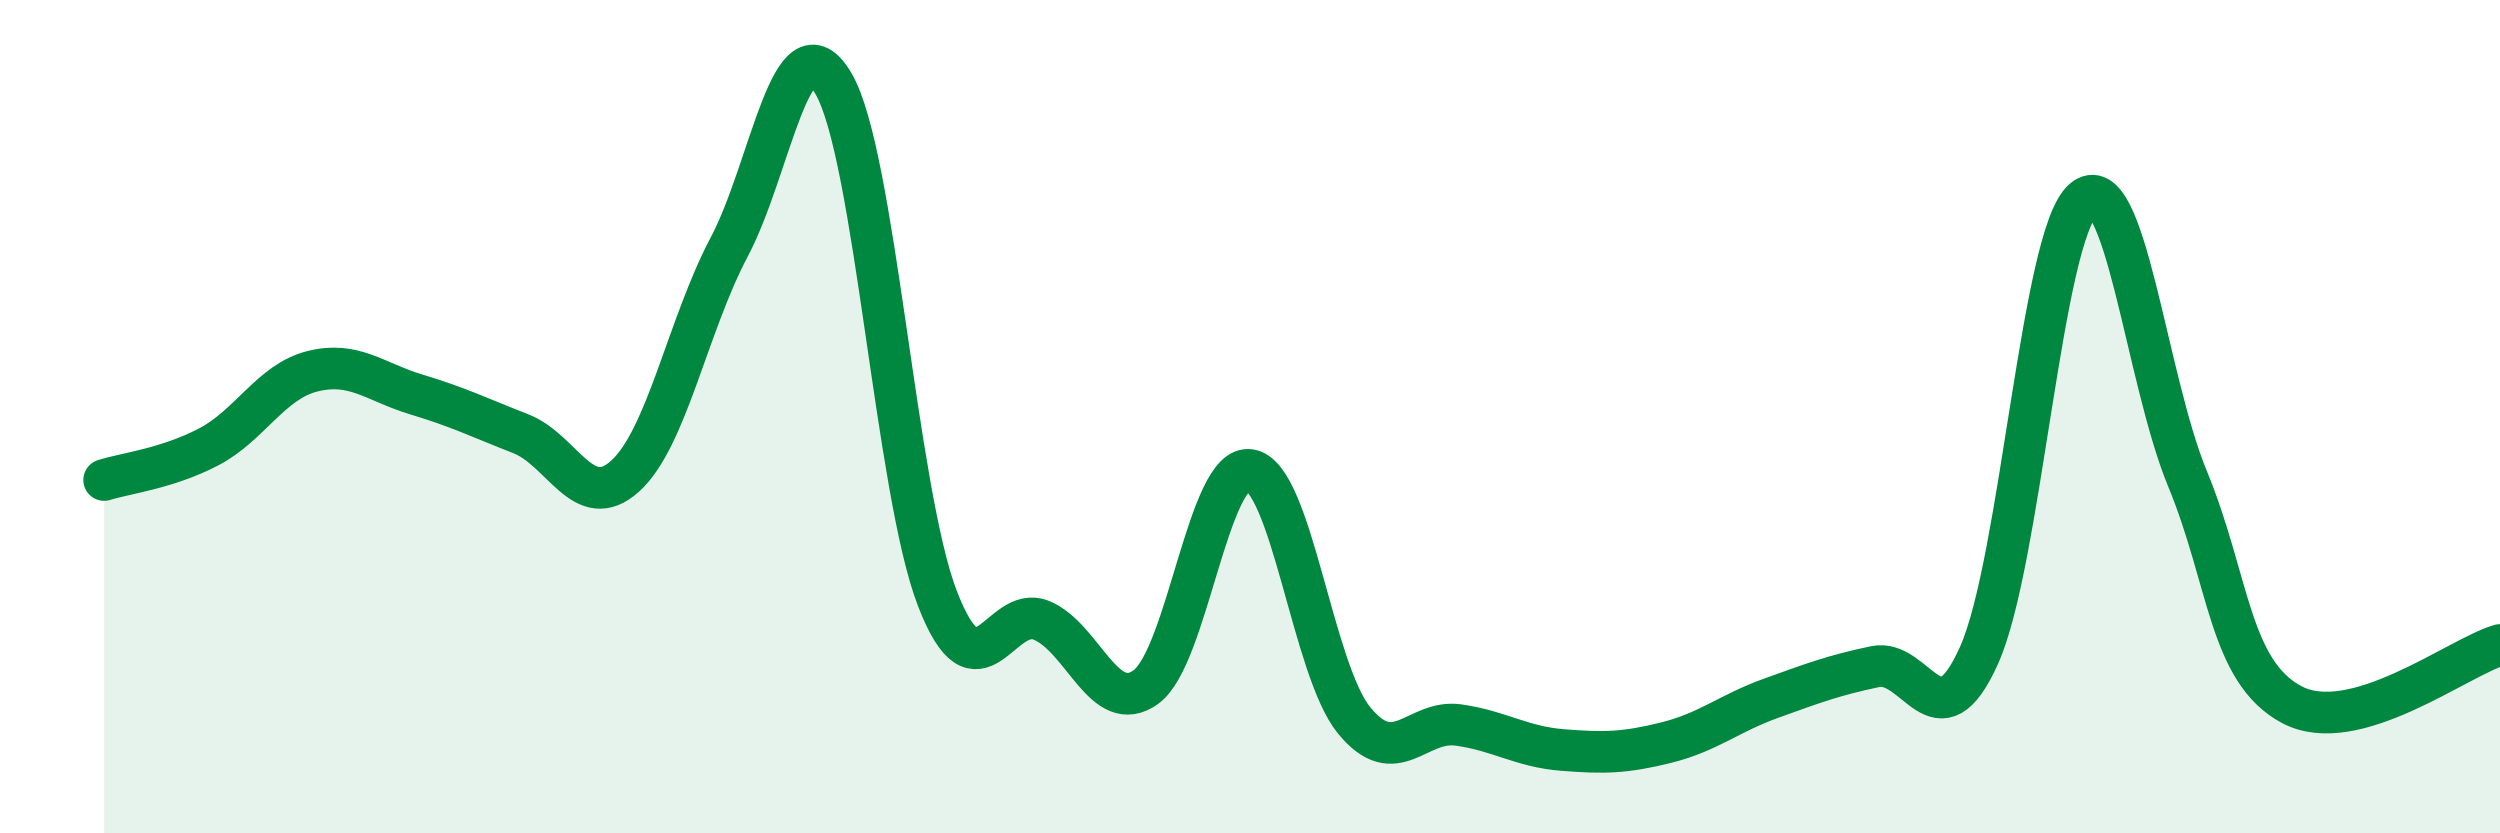
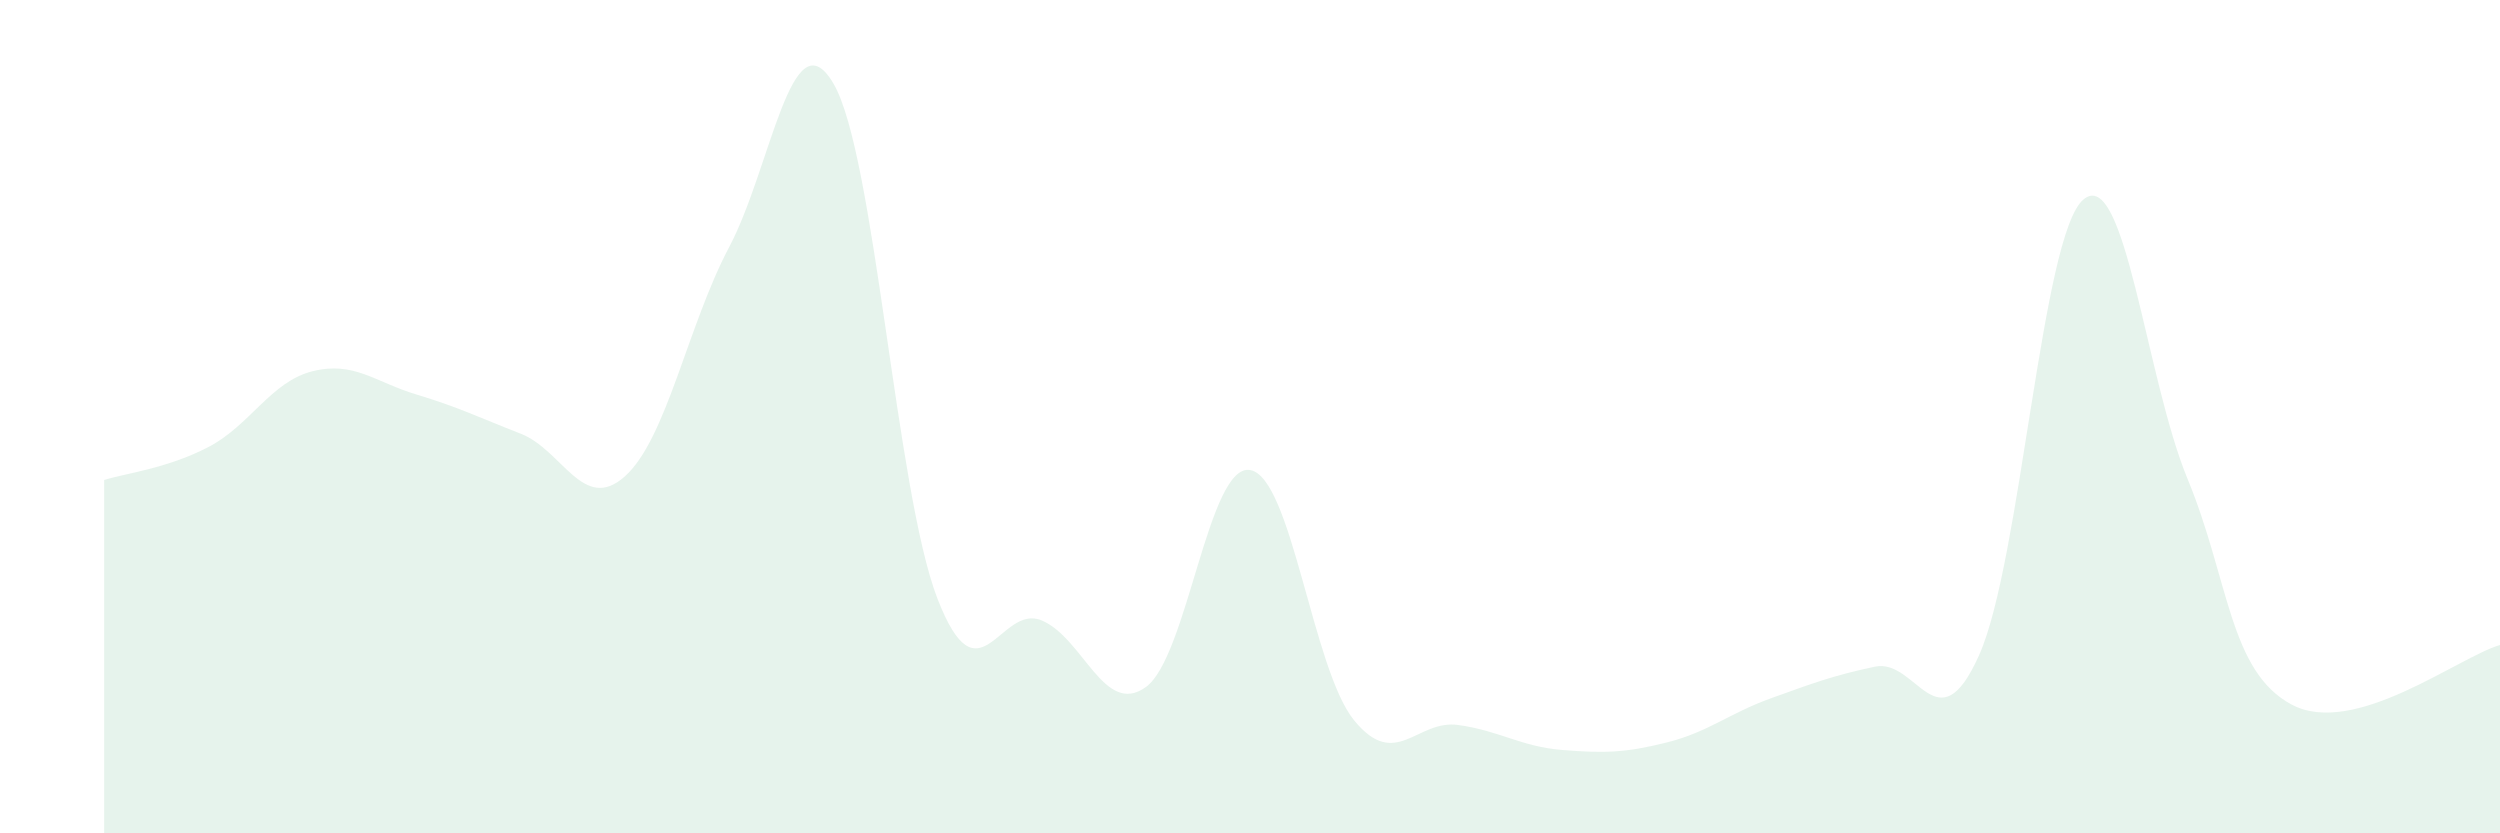
<svg xmlns="http://www.w3.org/2000/svg" width="60" height="20" viewBox="0 0 60 20">
  <path d="M 2.5,11.52 C 3,11.36 4,11.25 5,10.73 C 6,10.21 6.5,9.16 7.5,8.91 C 8.5,8.66 9,9.17 10,9.47 C 11,9.77 11.5,10.02 12.5,10.41 C 13.5,10.8 14,12.33 15,11.43 C 16,10.53 16.5,7.82 17.5,5.93 C 18.5,4.04 19,0.31 20,2 C 21,3.69 21.5,11.79 22.5,14.37 C 23.5,16.95 24,14.47 25,14.89 C 26,15.31 26.5,17.21 27.5,16.49 C 28.5,15.77 29,11.12 30,11.28 C 31,11.44 31.5,16.07 32.5,17.29 C 33.5,18.51 34,17.26 35,17.4 C 36,17.54 36.5,17.92 37.5,18 C 38.5,18.08 39,18.07 40,17.82 C 41,17.57 41.5,17.12 42.5,16.76 C 43.5,16.4 44,16.21 45,16 C 46,15.79 46.5,17.96 47.5,15.72 C 48.5,13.48 49,5.64 50,4.79 C 51,3.94 51.5,9.07 52.5,11.49 C 53.5,13.91 53.5,16.11 55,16.91 C 56.5,17.71 59,15.77 60,15.48L60 20L2.5 20Z" fill="#008740" opacity="0.1" stroke-linecap="round" stroke-linejoin="round" />
-   <path d="M 2.5,11.52 C 3,11.36 4,11.25 5,10.73 C 6,10.21 6.5,9.16 7.5,8.91 C 8.5,8.66 9,9.17 10,9.47 C 11,9.77 11.5,10.02 12.5,10.41 C 13.5,10.8 14,12.33 15,11.43 C 16,10.53 16.5,7.82 17.5,5.93 C 18.5,4.04 19,0.31 20,2 C 21,3.69 21.5,11.79 22.5,14.37 C 23.5,16.95 24,14.47 25,14.89 C 26,15.31 26.5,17.21 27.5,16.49 C 28.5,15.77 29,11.12 30,11.28 C 31,11.44 31.5,16.07 32.5,17.29 C 33.5,18.51 34,17.26 35,17.4 C 36,17.54 36.5,17.92 37.5,18 C 38.5,18.08 39,18.07 40,17.82 C 41,17.57 41.5,17.12 42.5,16.76 C 43.5,16.4 44,16.21 45,16 C 46,15.79 46.5,17.96 47.5,15.72 C 48.5,13.48 49,5.64 50,4.79 C 51,3.94 51.5,9.07 52.5,11.49 C 53.5,13.91 53.5,16.11 55,16.91 C 56.5,17.71 59,15.77 60,15.48" stroke="#008740" stroke-width="1" fill="none" stroke-linecap="round" stroke-linejoin="round" />
</svg>